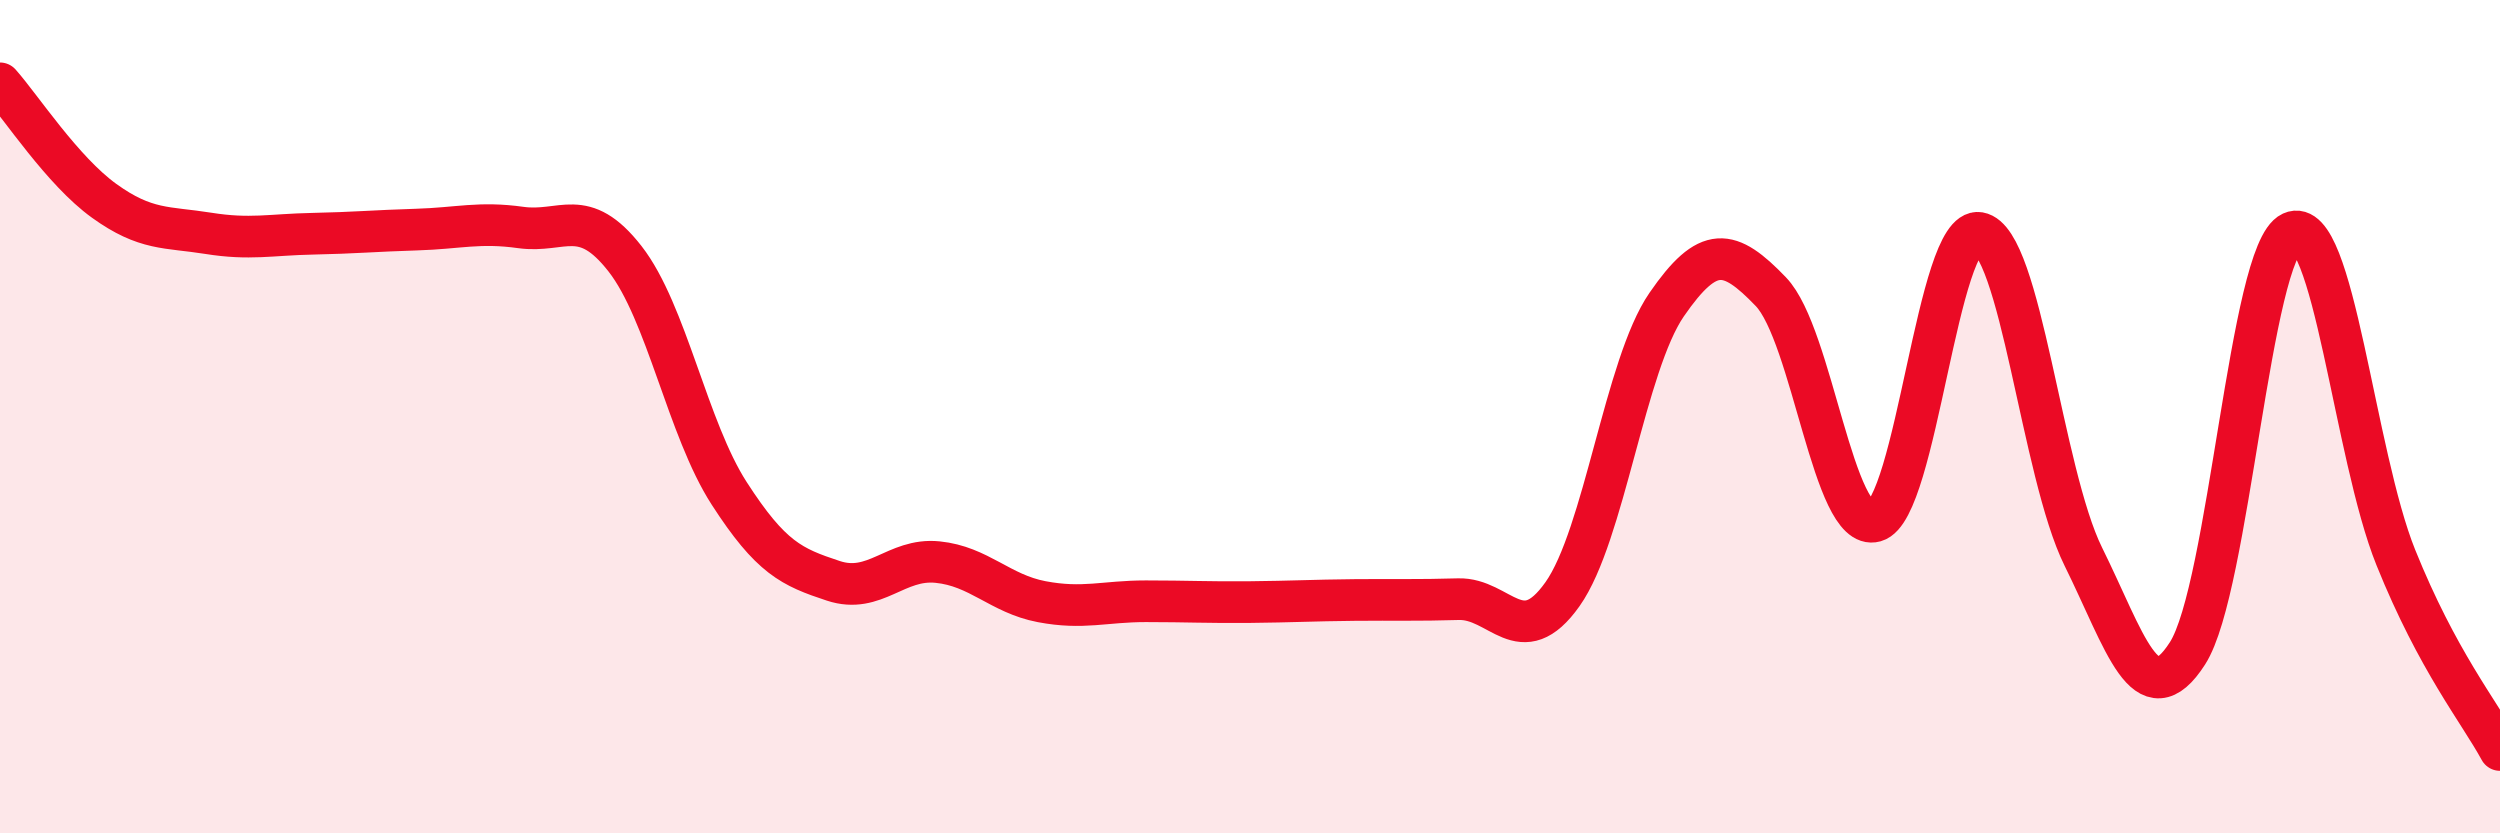
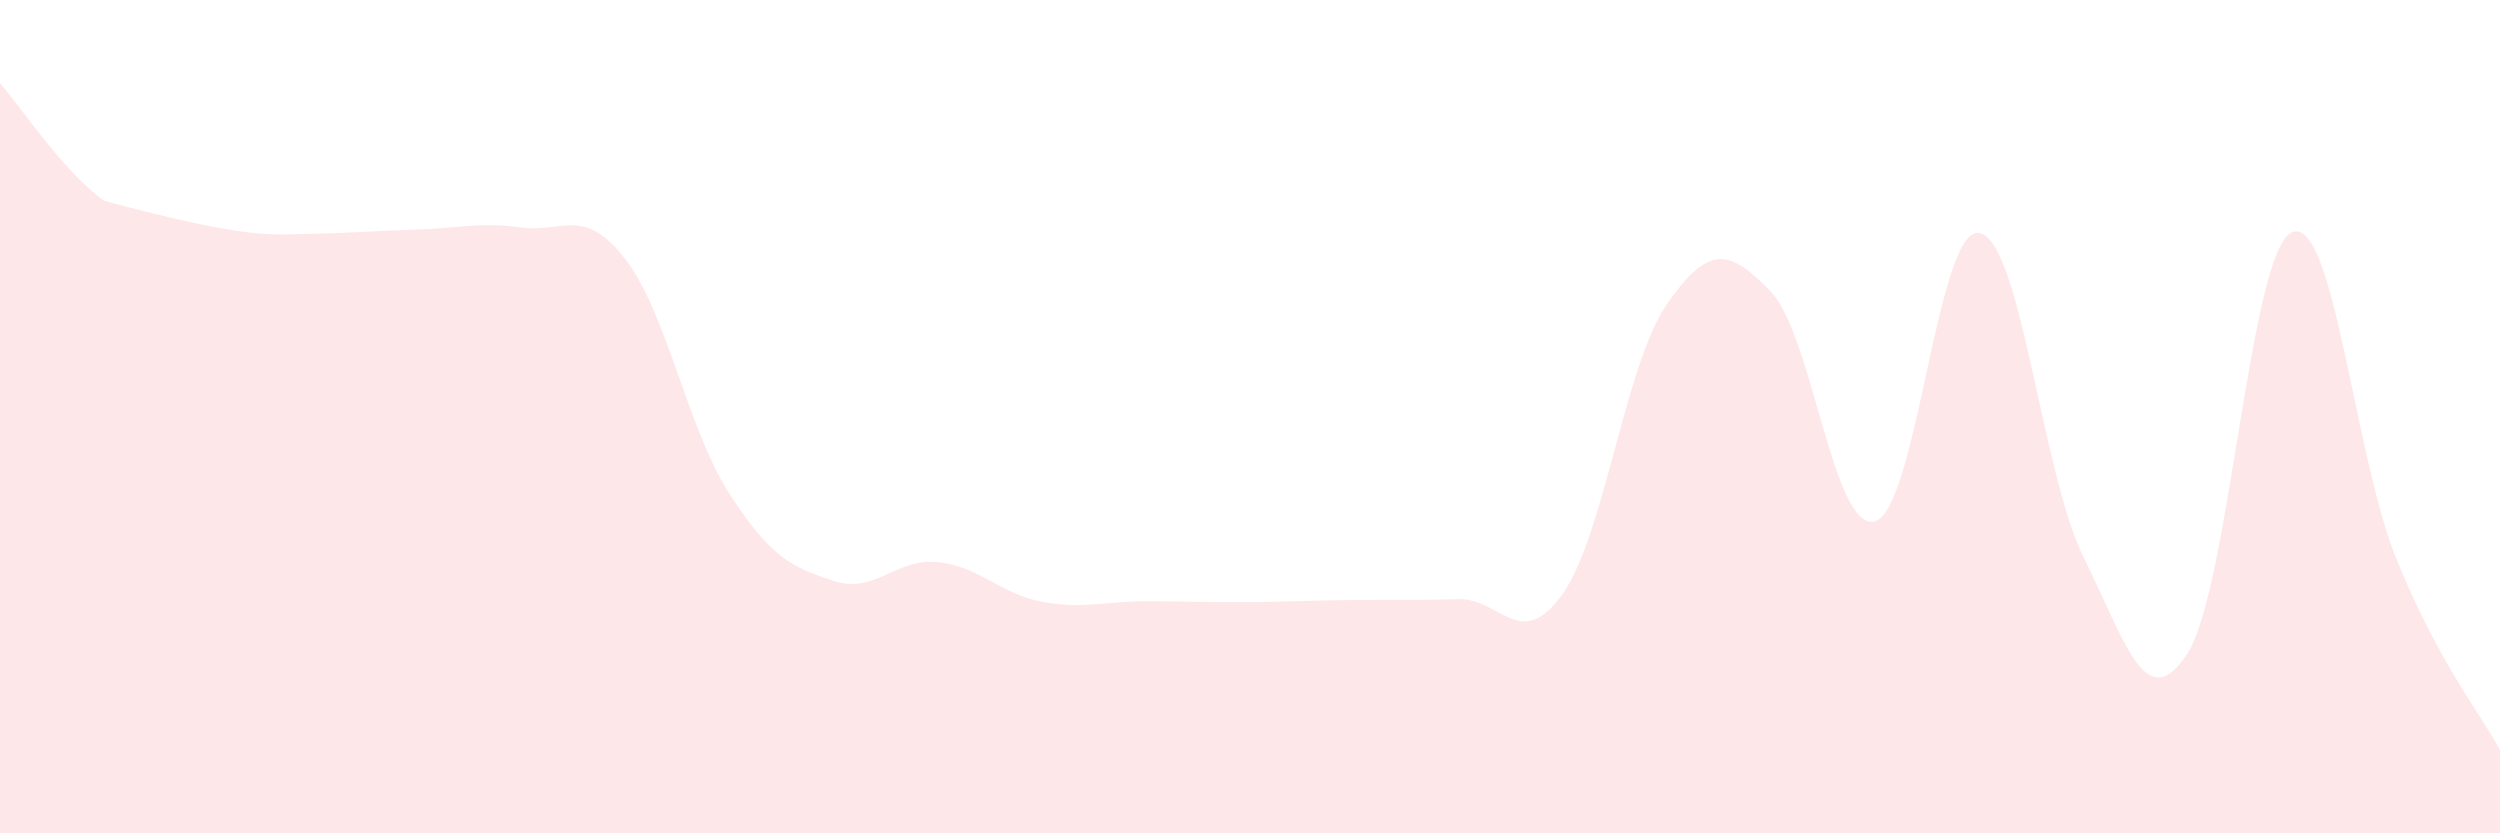
<svg xmlns="http://www.w3.org/2000/svg" width="60" height="20" viewBox="0 0 60 20">
-   <path d="M 0,2 C 0.5,2.56 1.5,4.1 2.5,4.82 C 3.5,5.54 4,5.44 5,5.6 C 6,5.76 6.5,5.63 7.5,5.61 C 8.5,5.59 9,5.54 10,5.51 C 11,5.48 11.5,5.32 12.5,5.46 C 13.5,5.6 14,4.93 15,6.21 C 16,7.49 16.5,10.29 17.5,11.84 C 18.5,13.39 19,13.61 20,13.94 C 21,14.27 21.5,13.39 22.5,13.49 C 23.5,13.59 24,14.25 25,14.44 C 26,14.63 26.5,14.43 27.5,14.43 C 28.5,14.43 29,14.46 30,14.45 C 31,14.44 31.5,14.41 32.5,14.4 C 33.5,14.39 34,14.41 35,14.38 C 36,14.35 36.5,15.67 37.5,14.26 C 38.5,12.85 39,8.76 40,7.31 C 41,5.86 41.5,5.96 42.5,7 C 43.5,8.04 44,12.79 45,12.51 C 46,12.23 46.5,5.42 47.5,5.59 C 48.5,5.76 49,11.34 50,13.36 C 51,15.38 51.5,17.24 52.5,15.68 C 53.5,14.12 54,6.04 55,5.58 C 56,5.12 56.5,10.9 57.5,13.38 C 58.5,15.86 59.5,17.08 60,18L60 20L0 20Z" fill="#EB0A25" opacity="0.1" stroke-linecap="round" stroke-linejoin="round" />
-   <path d="M 0,2 C 0.5,2.56 1.5,4.1 2.5,4.82 C 3.5,5.54 4,5.44 5,5.6 C 6,5.76 6.5,5.63 7.5,5.61 C 8.5,5.59 9,5.54 10,5.51 C 11,5.48 11.5,5.32 12.5,5.46 C 13.5,5.6 14,4.93 15,6.21 C 16,7.49 16.5,10.29 17.5,11.84 C 18.5,13.39 19,13.61 20,13.94 C 21,14.27 21.5,13.39 22.5,13.49 C 23.5,13.59 24,14.25 25,14.44 C 26,14.63 26.5,14.43 27.5,14.43 C 28.5,14.43 29,14.46 30,14.45 C 31,14.44 31.5,14.41 32.5,14.4 C 33.5,14.39 34,14.41 35,14.38 C 36,14.35 36.5,15.67 37.5,14.26 C 38.5,12.85 39,8.76 40,7.31 C 41,5.86 41.5,5.96 42.5,7 C 43.5,8.04 44,12.79 45,12.51 C 46,12.23 46.5,5.42 47.5,5.59 C 48.5,5.76 49,11.34 50,13.36 C 51,15.38 51.5,17.24 52.5,15.68 C 53.5,14.12 54,6.04 55,5.58 C 56,5.12 56.5,10.9 57.5,13.38 C 58.5,15.86 59.5,17.08 60,18" stroke="#EB0A25" stroke-width="1" fill="none" stroke-linecap="round" stroke-linejoin="round" />
+   <path d="M 0,2 C 0.5,2.56 1.5,4.1 2.5,4.82 C 6,5.76 6.5,5.63 7.5,5.61 C 8.5,5.59 9,5.54 10,5.51 C 11,5.48 11.5,5.32 12.5,5.46 C 13.5,5.6 14,4.93 15,6.21 C 16,7.49 16.5,10.29 17.5,11.84 C 18.5,13.39 19,13.61 20,13.94 C 21,14.27 21.5,13.39 22.5,13.49 C 23.5,13.59 24,14.25 25,14.44 C 26,14.63 26.5,14.43 27.5,14.43 C 28.5,14.43 29,14.46 30,14.45 C 31,14.44 31.5,14.41 32.5,14.4 C 33.5,14.39 34,14.41 35,14.38 C 36,14.35 36.5,15.67 37.5,14.26 C 38.5,12.85 39,8.76 40,7.31 C 41,5.86 41.5,5.96 42.5,7 C 43.5,8.04 44,12.79 45,12.51 C 46,12.23 46.5,5.42 47.5,5.59 C 48.5,5.76 49,11.34 50,13.36 C 51,15.38 51.5,17.24 52.5,15.68 C 53.5,14.12 54,6.04 55,5.58 C 56,5.12 56.5,10.9 57.5,13.38 C 58.5,15.86 59.5,17.08 60,18L60 20L0 20Z" fill="#EB0A25" opacity="0.1" stroke-linecap="round" stroke-linejoin="round" />
</svg>